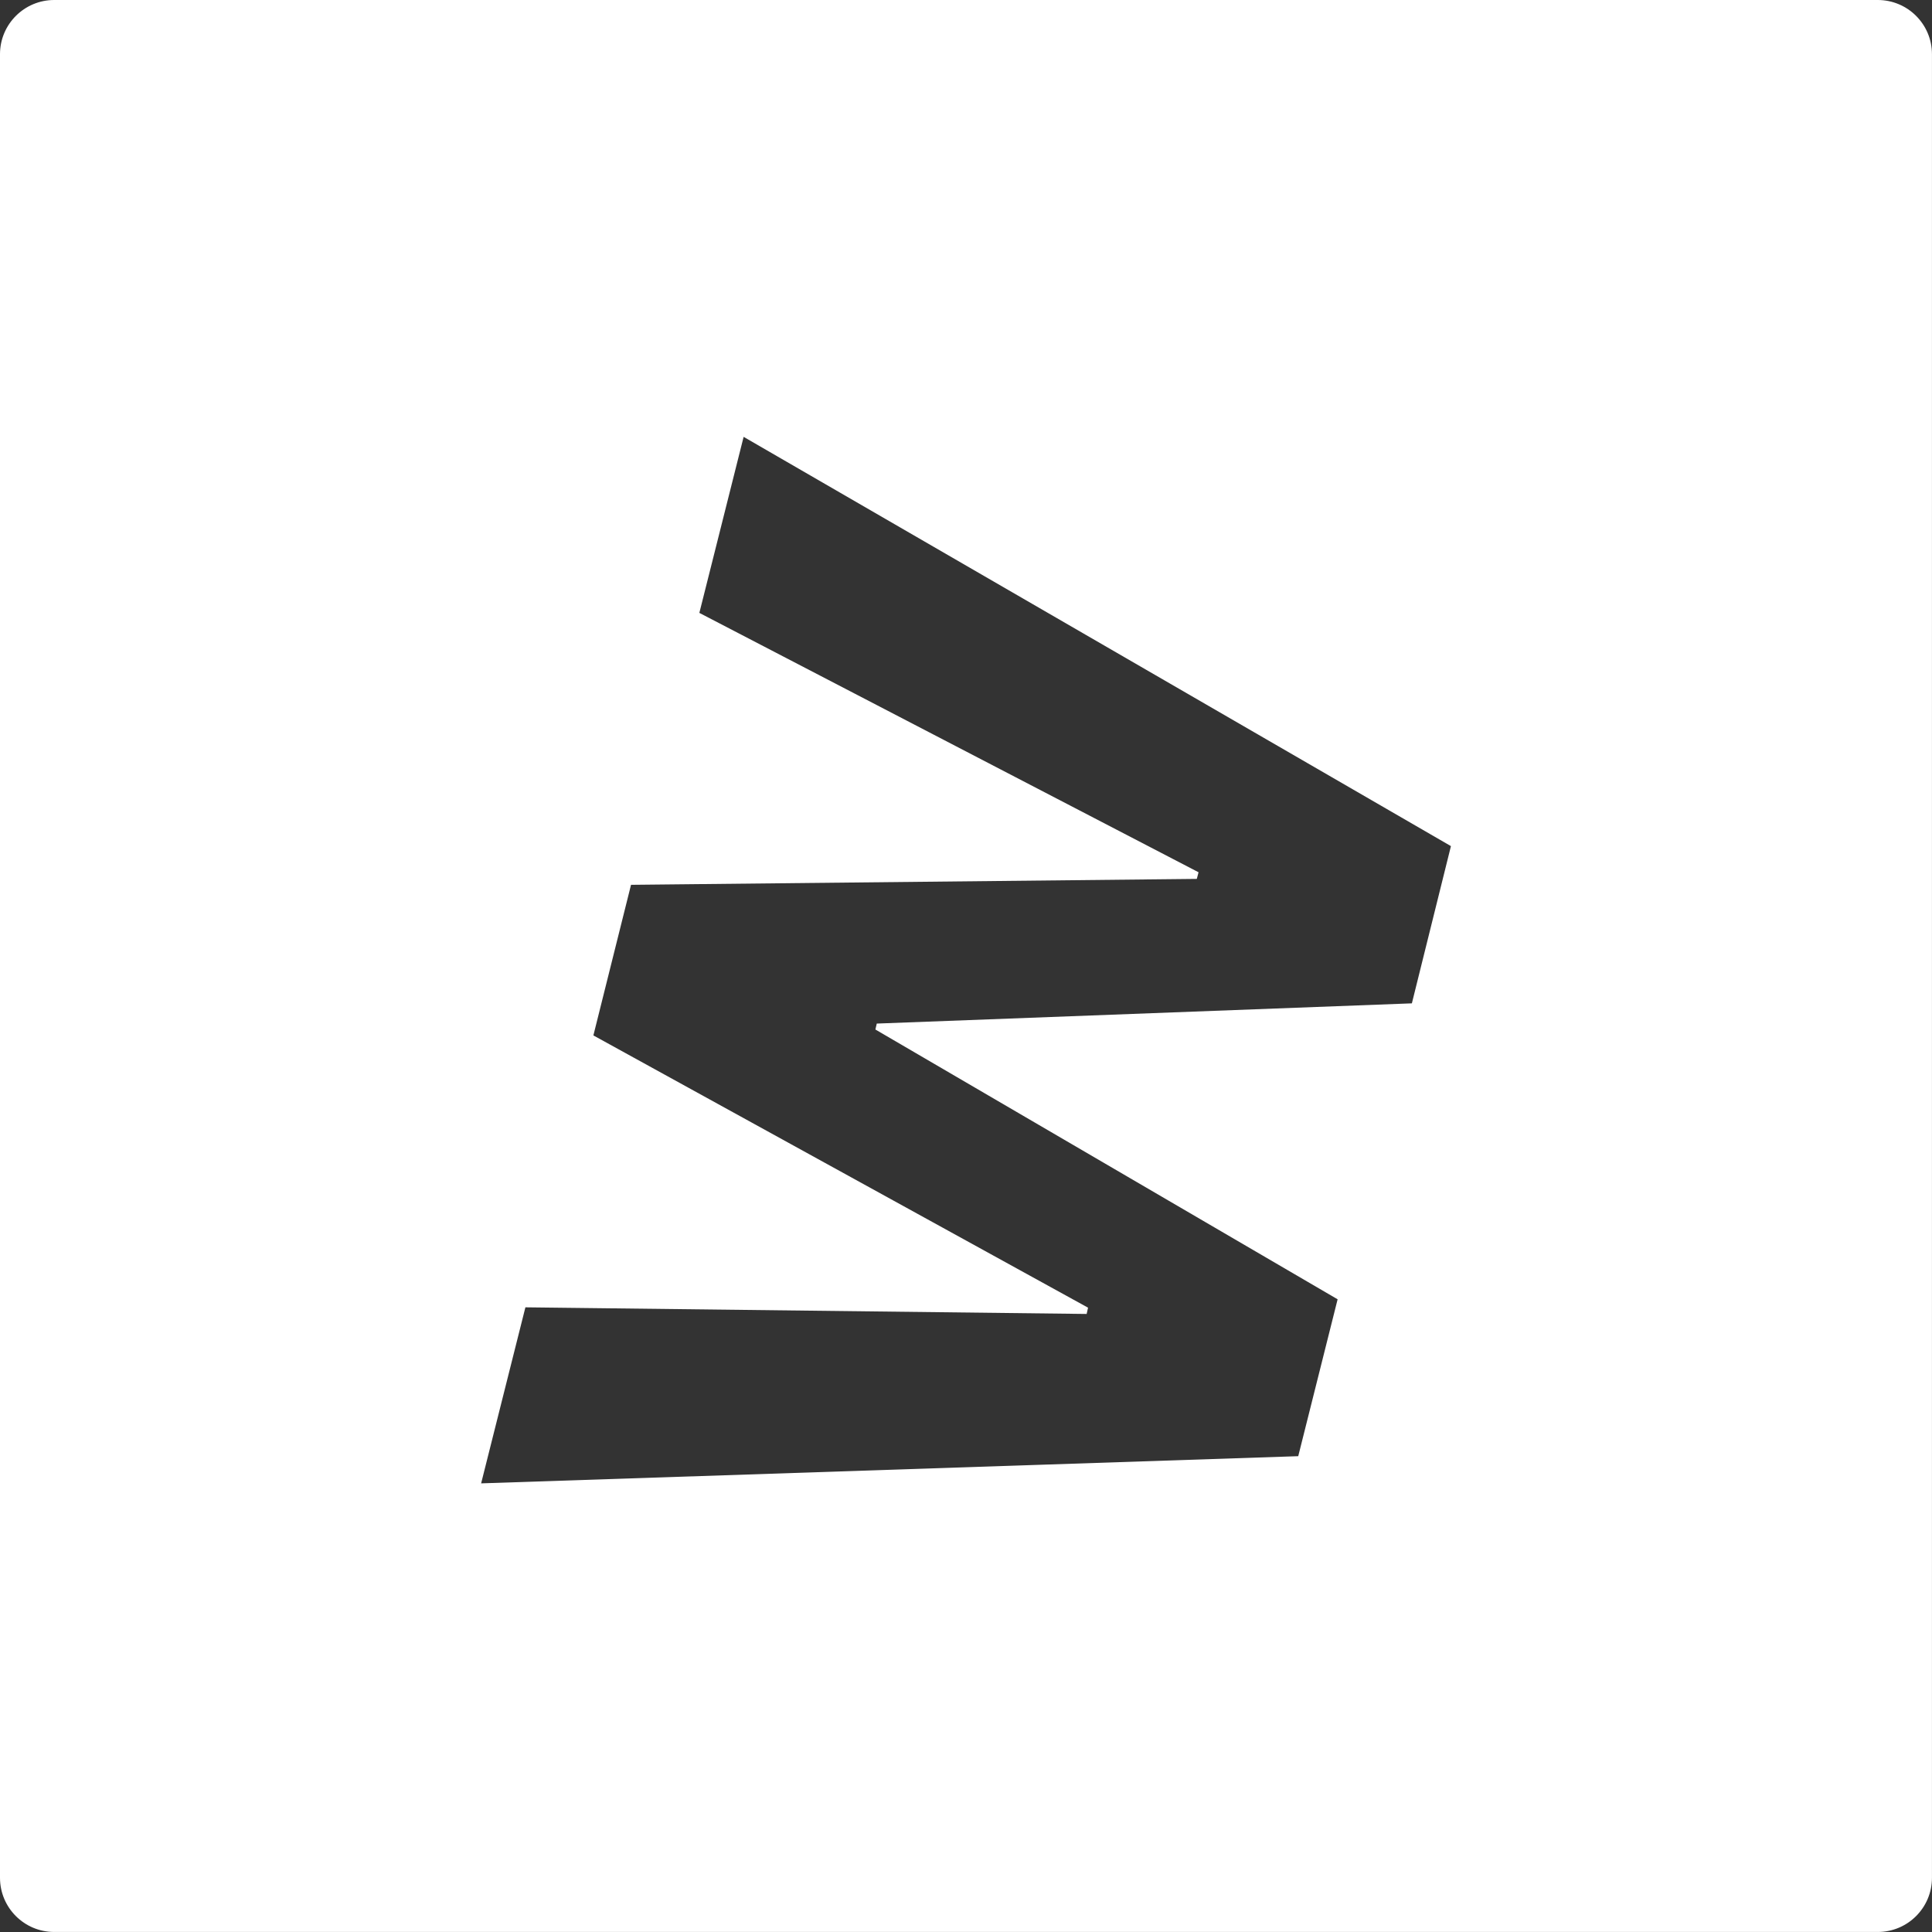
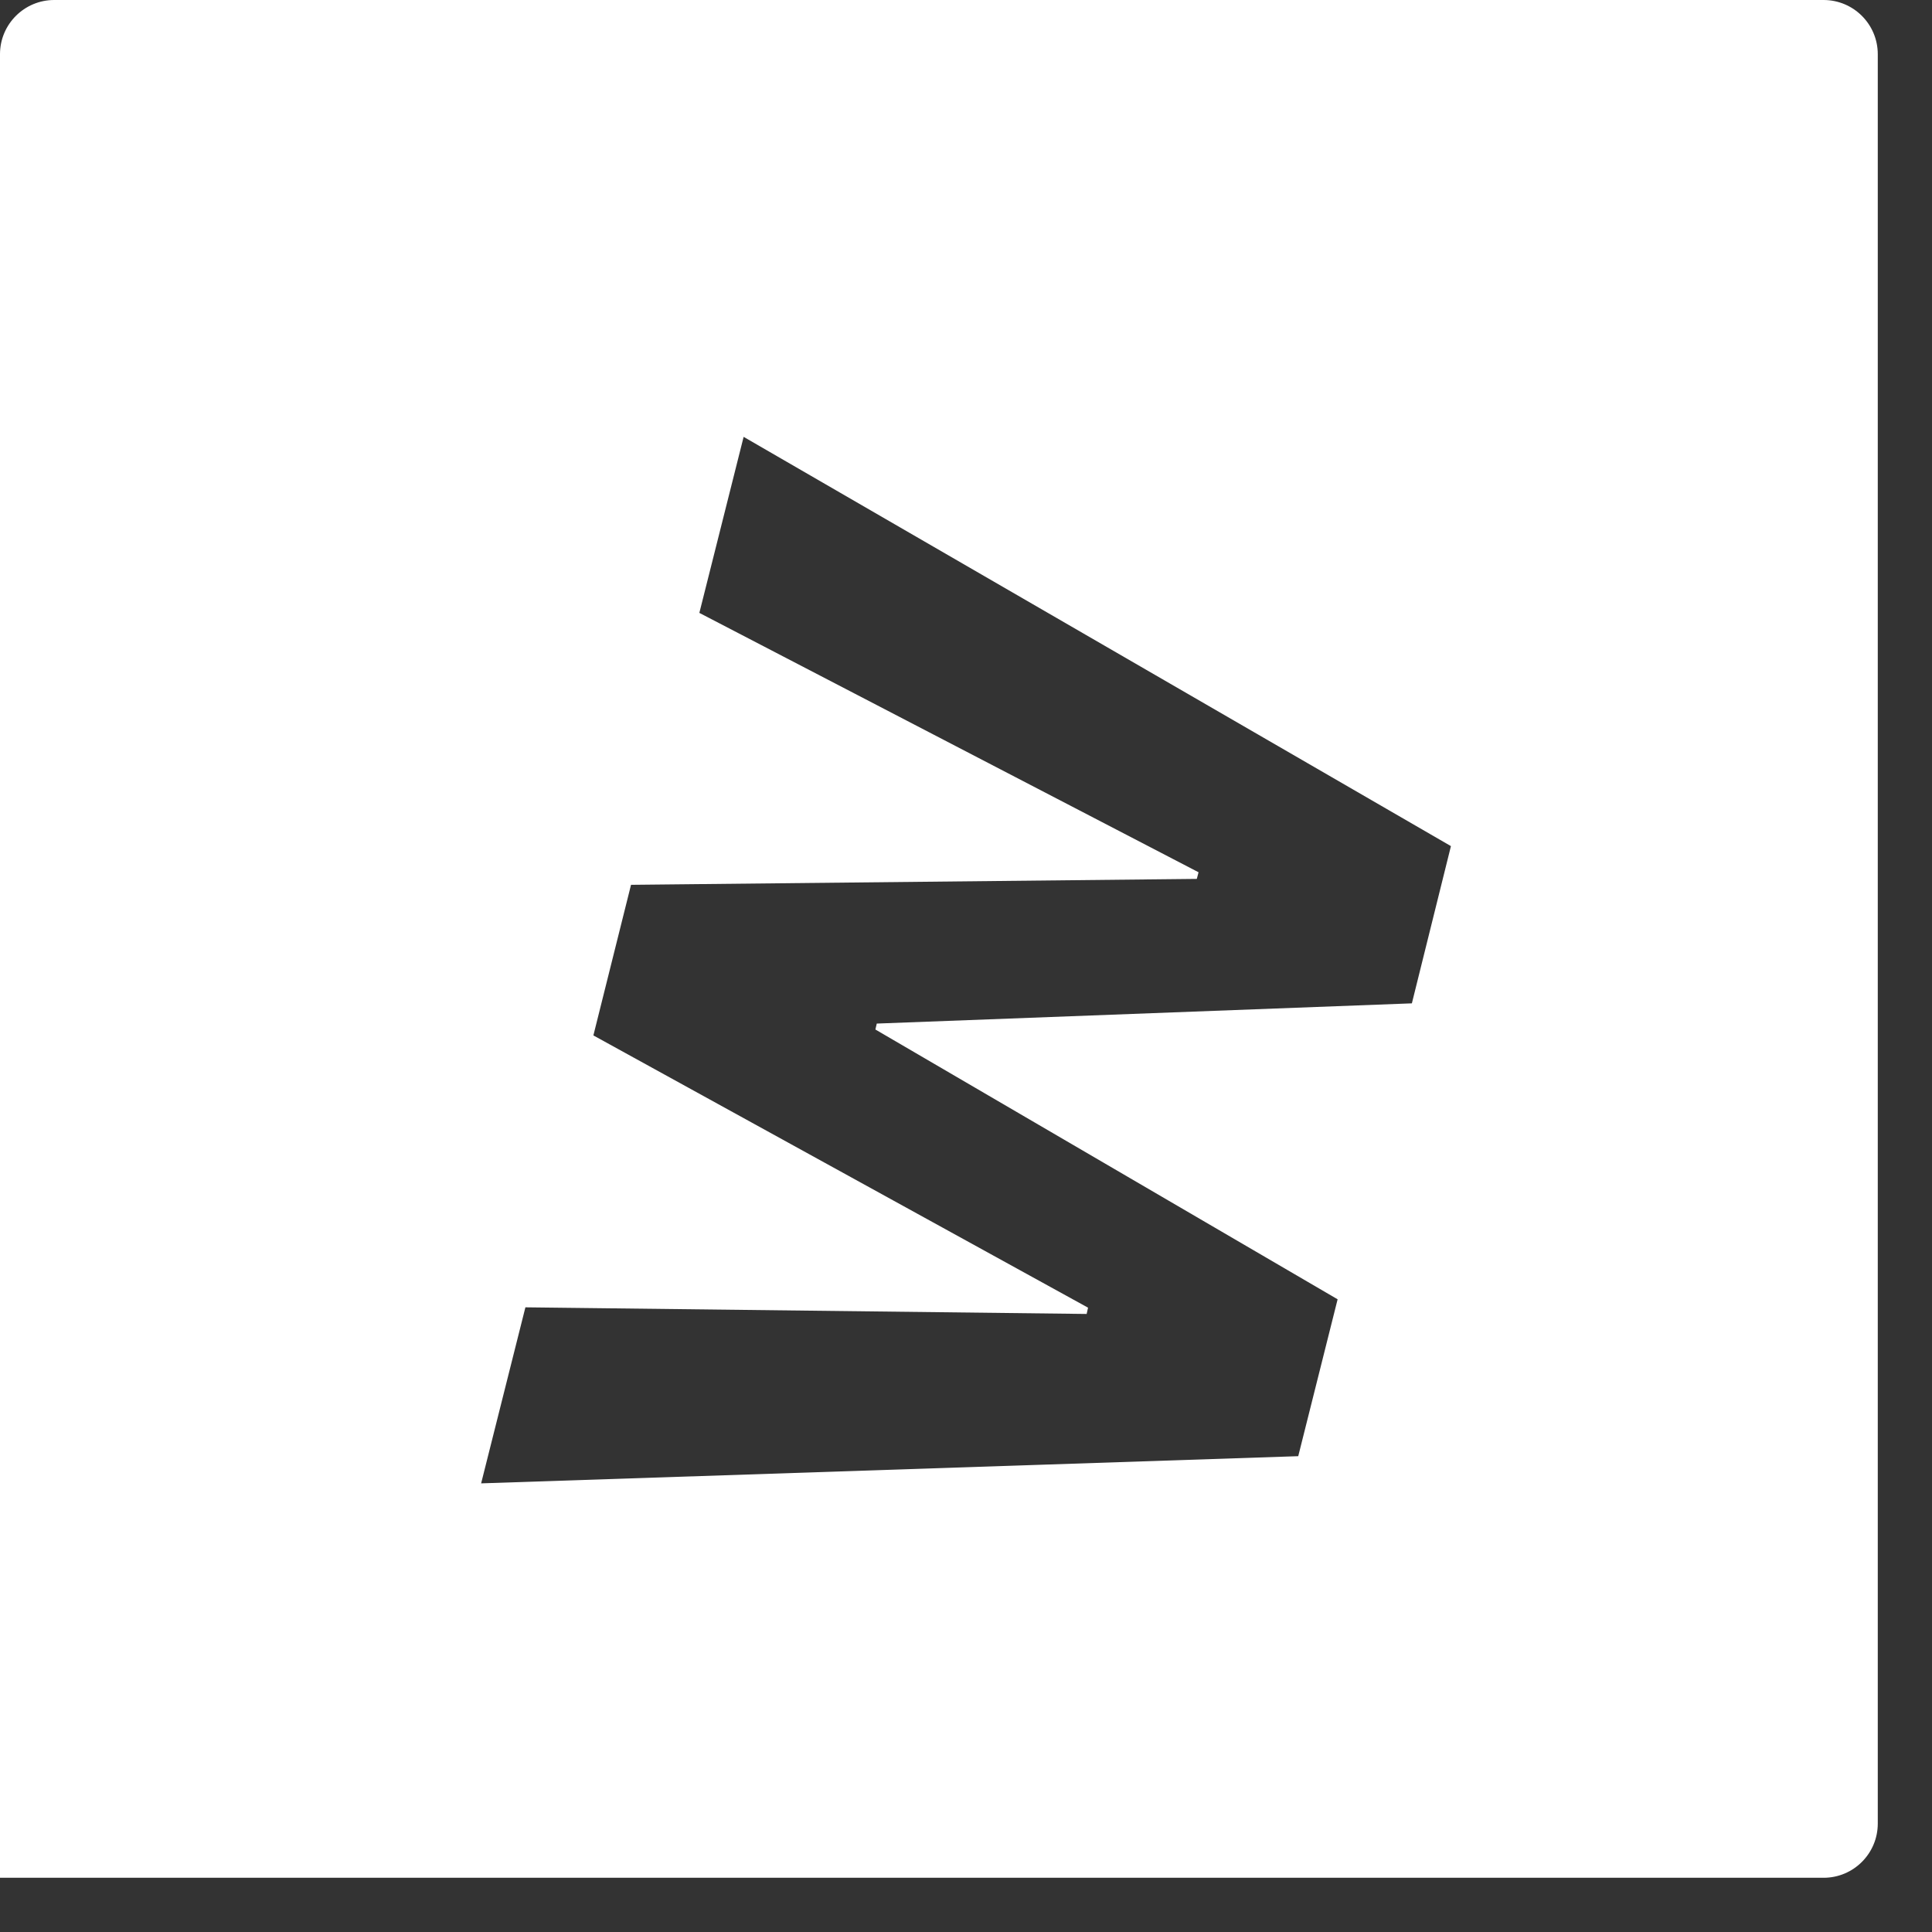
<svg xmlns="http://www.w3.org/2000/svg" id="Ebene_2" viewBox="0 0 600 600">
  <rect x="0" y="0" width="600" height="600" fill="#333333" stroke="none" />
  <defs>
    <style>.cls-1{fill:#fff;}</style>
  </defs>
  <g id="Ebene_1-2">
-     <path class="cls-1" d="m583.17,0H16.83C7.54,0,0,7.54,0,16.83v566.33c0,9.3,7.54,16.83,16.83,16.83h566.33c9.3,0,16.83-7.54,16.83-16.83V16.83c0-9.3-7.54-16.83-16.83-16.83Zm-144.7,311.6l-166.18,6.28-.43,1.84,143.55,83.79-12.23,48.72-253.76,8.44,13.75-54.67,174.3,2.06.43-1.95-153.62-84.55,11.69-46.77,175.71-1.84.54-2.06-155.03-80.55,13.75-54.67,219.66,127.1-12.13,48.83Z" />
+     <path class="cls-1" d="m583.17,0H16.83C7.54,0,0,7.54,0,16.83v566.33h566.33c9.3,0,16.83-7.54,16.83-16.83V16.83c0-9.3-7.54-16.83-16.83-16.83Zm-144.7,311.6l-166.18,6.28-.43,1.84,143.55,83.79-12.23,48.72-253.76,8.44,13.75-54.67,174.3,2.06.43-1.95-153.62-84.55,11.69-46.77,175.71-1.84.54-2.06-155.03-80.55,13.75-54.67,219.66,127.1-12.13,48.83Z" />
  </g>
</svg>